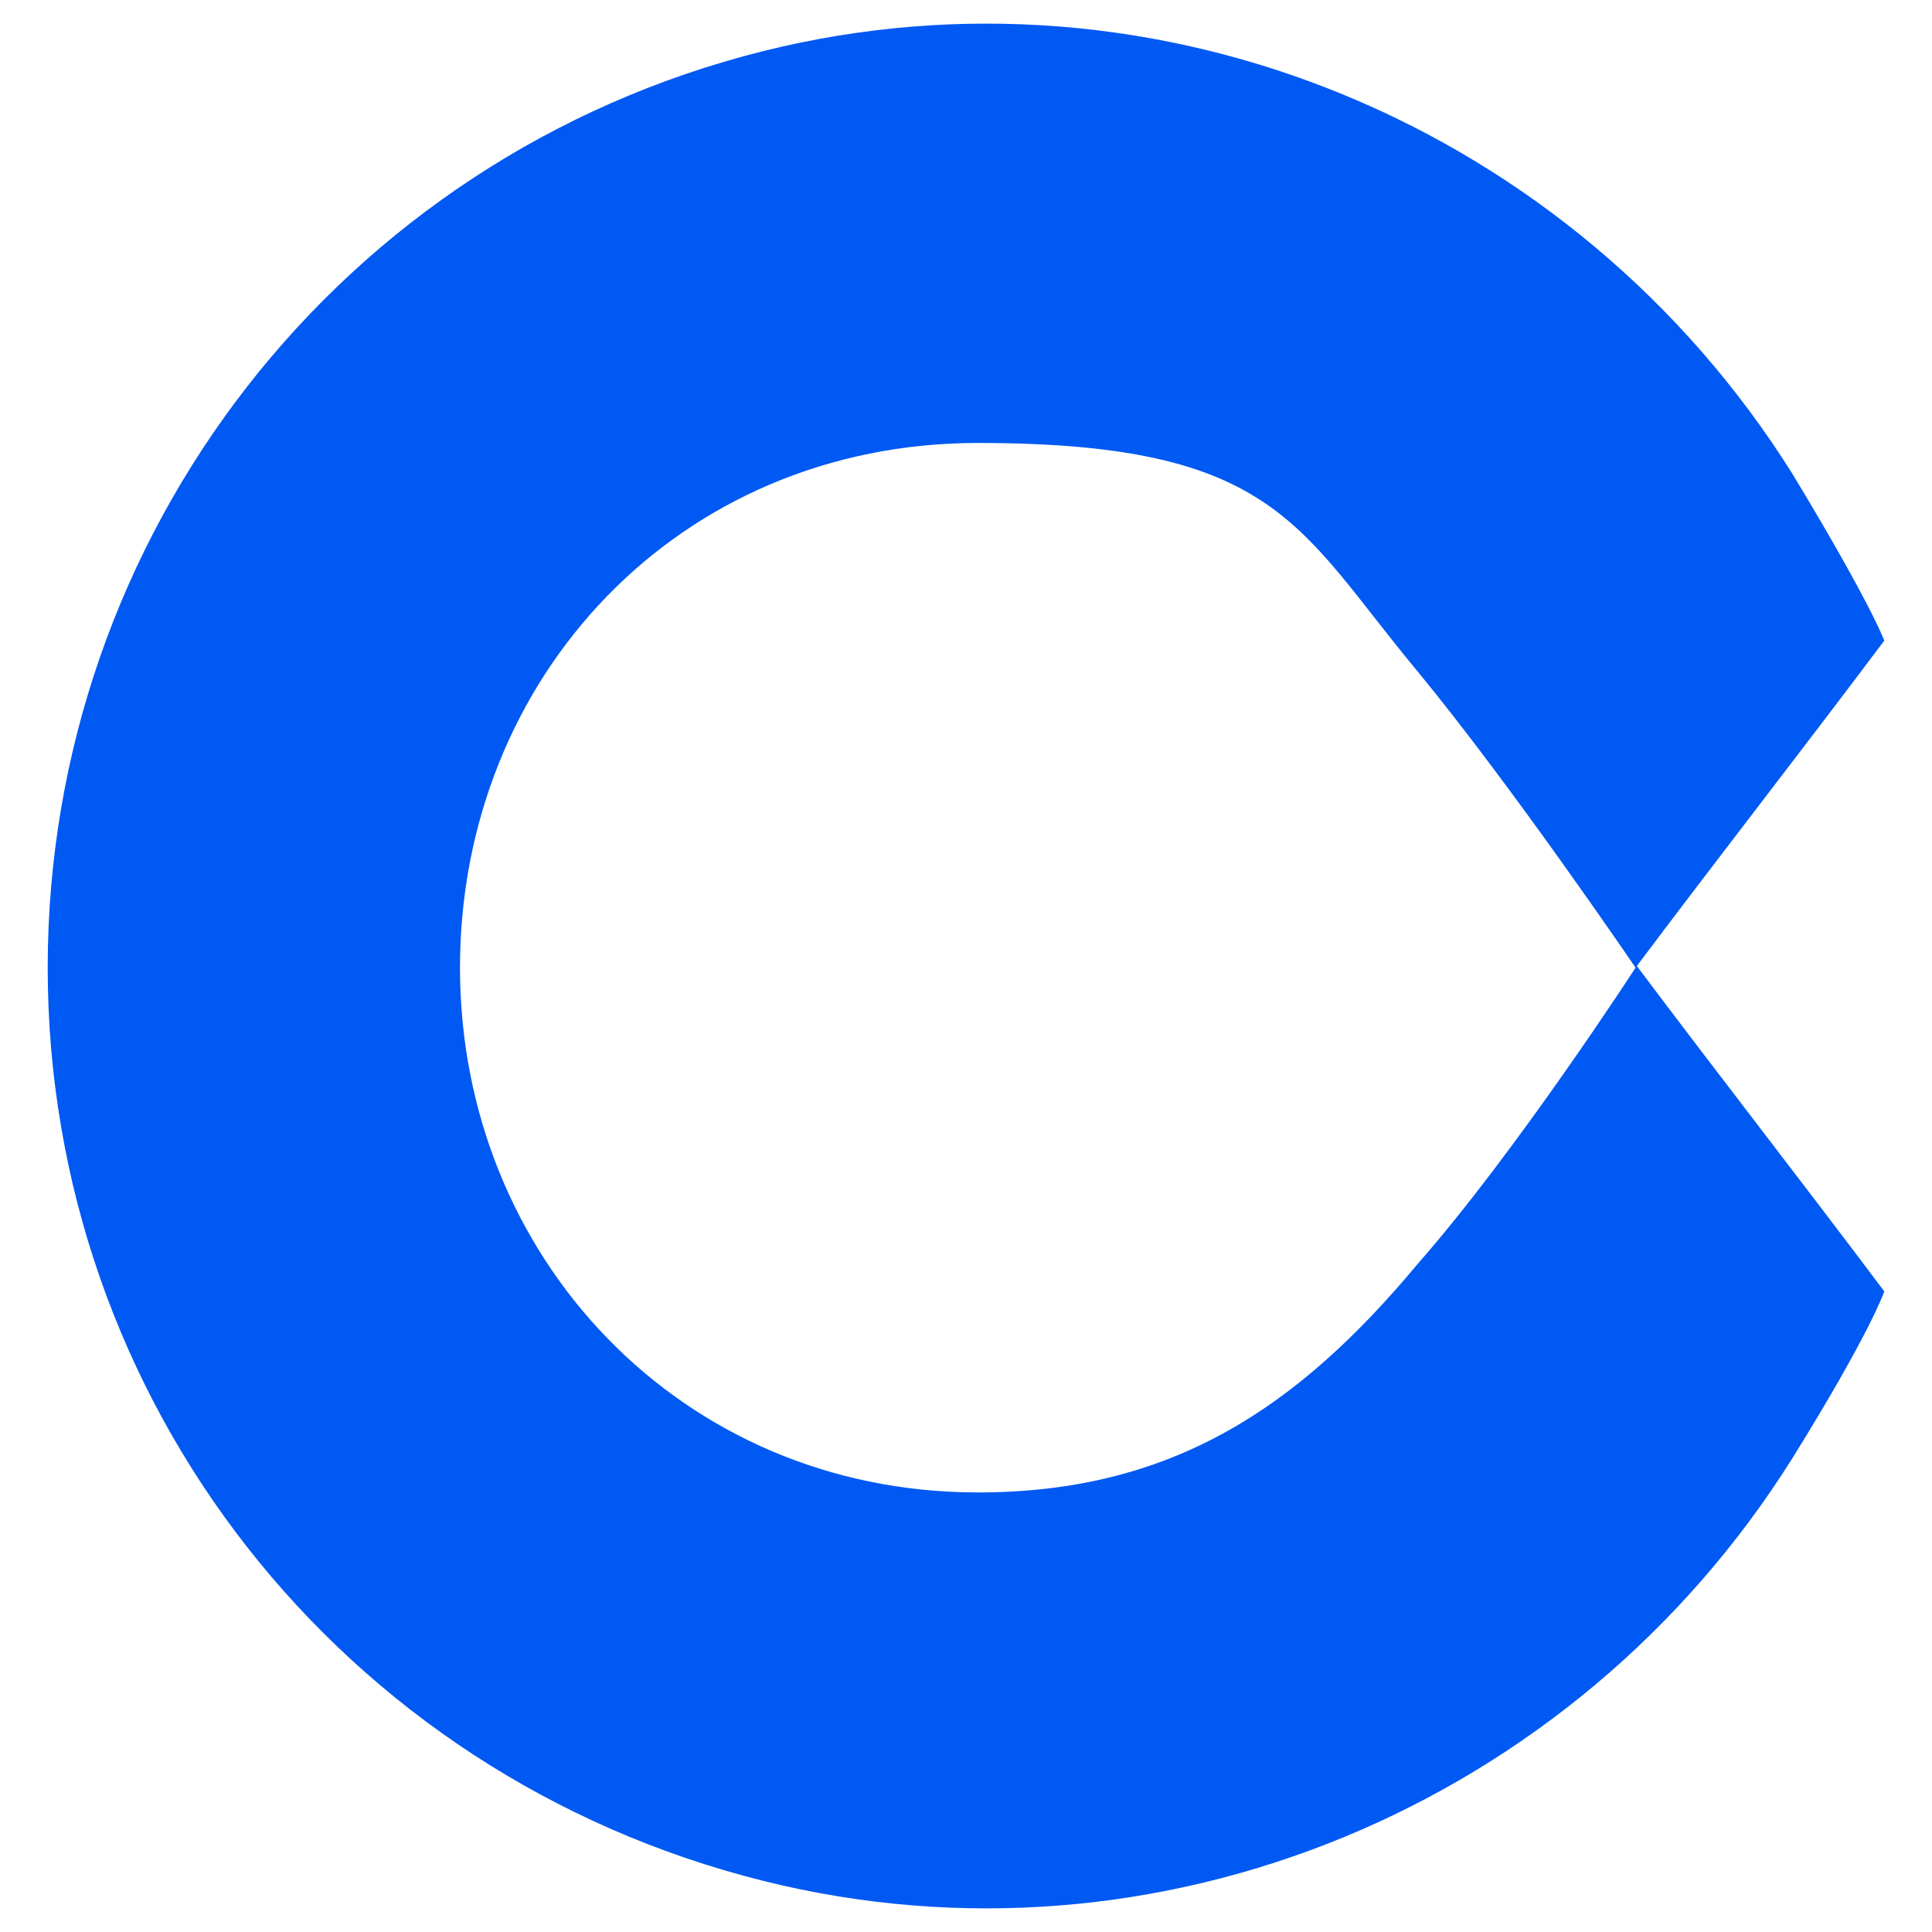
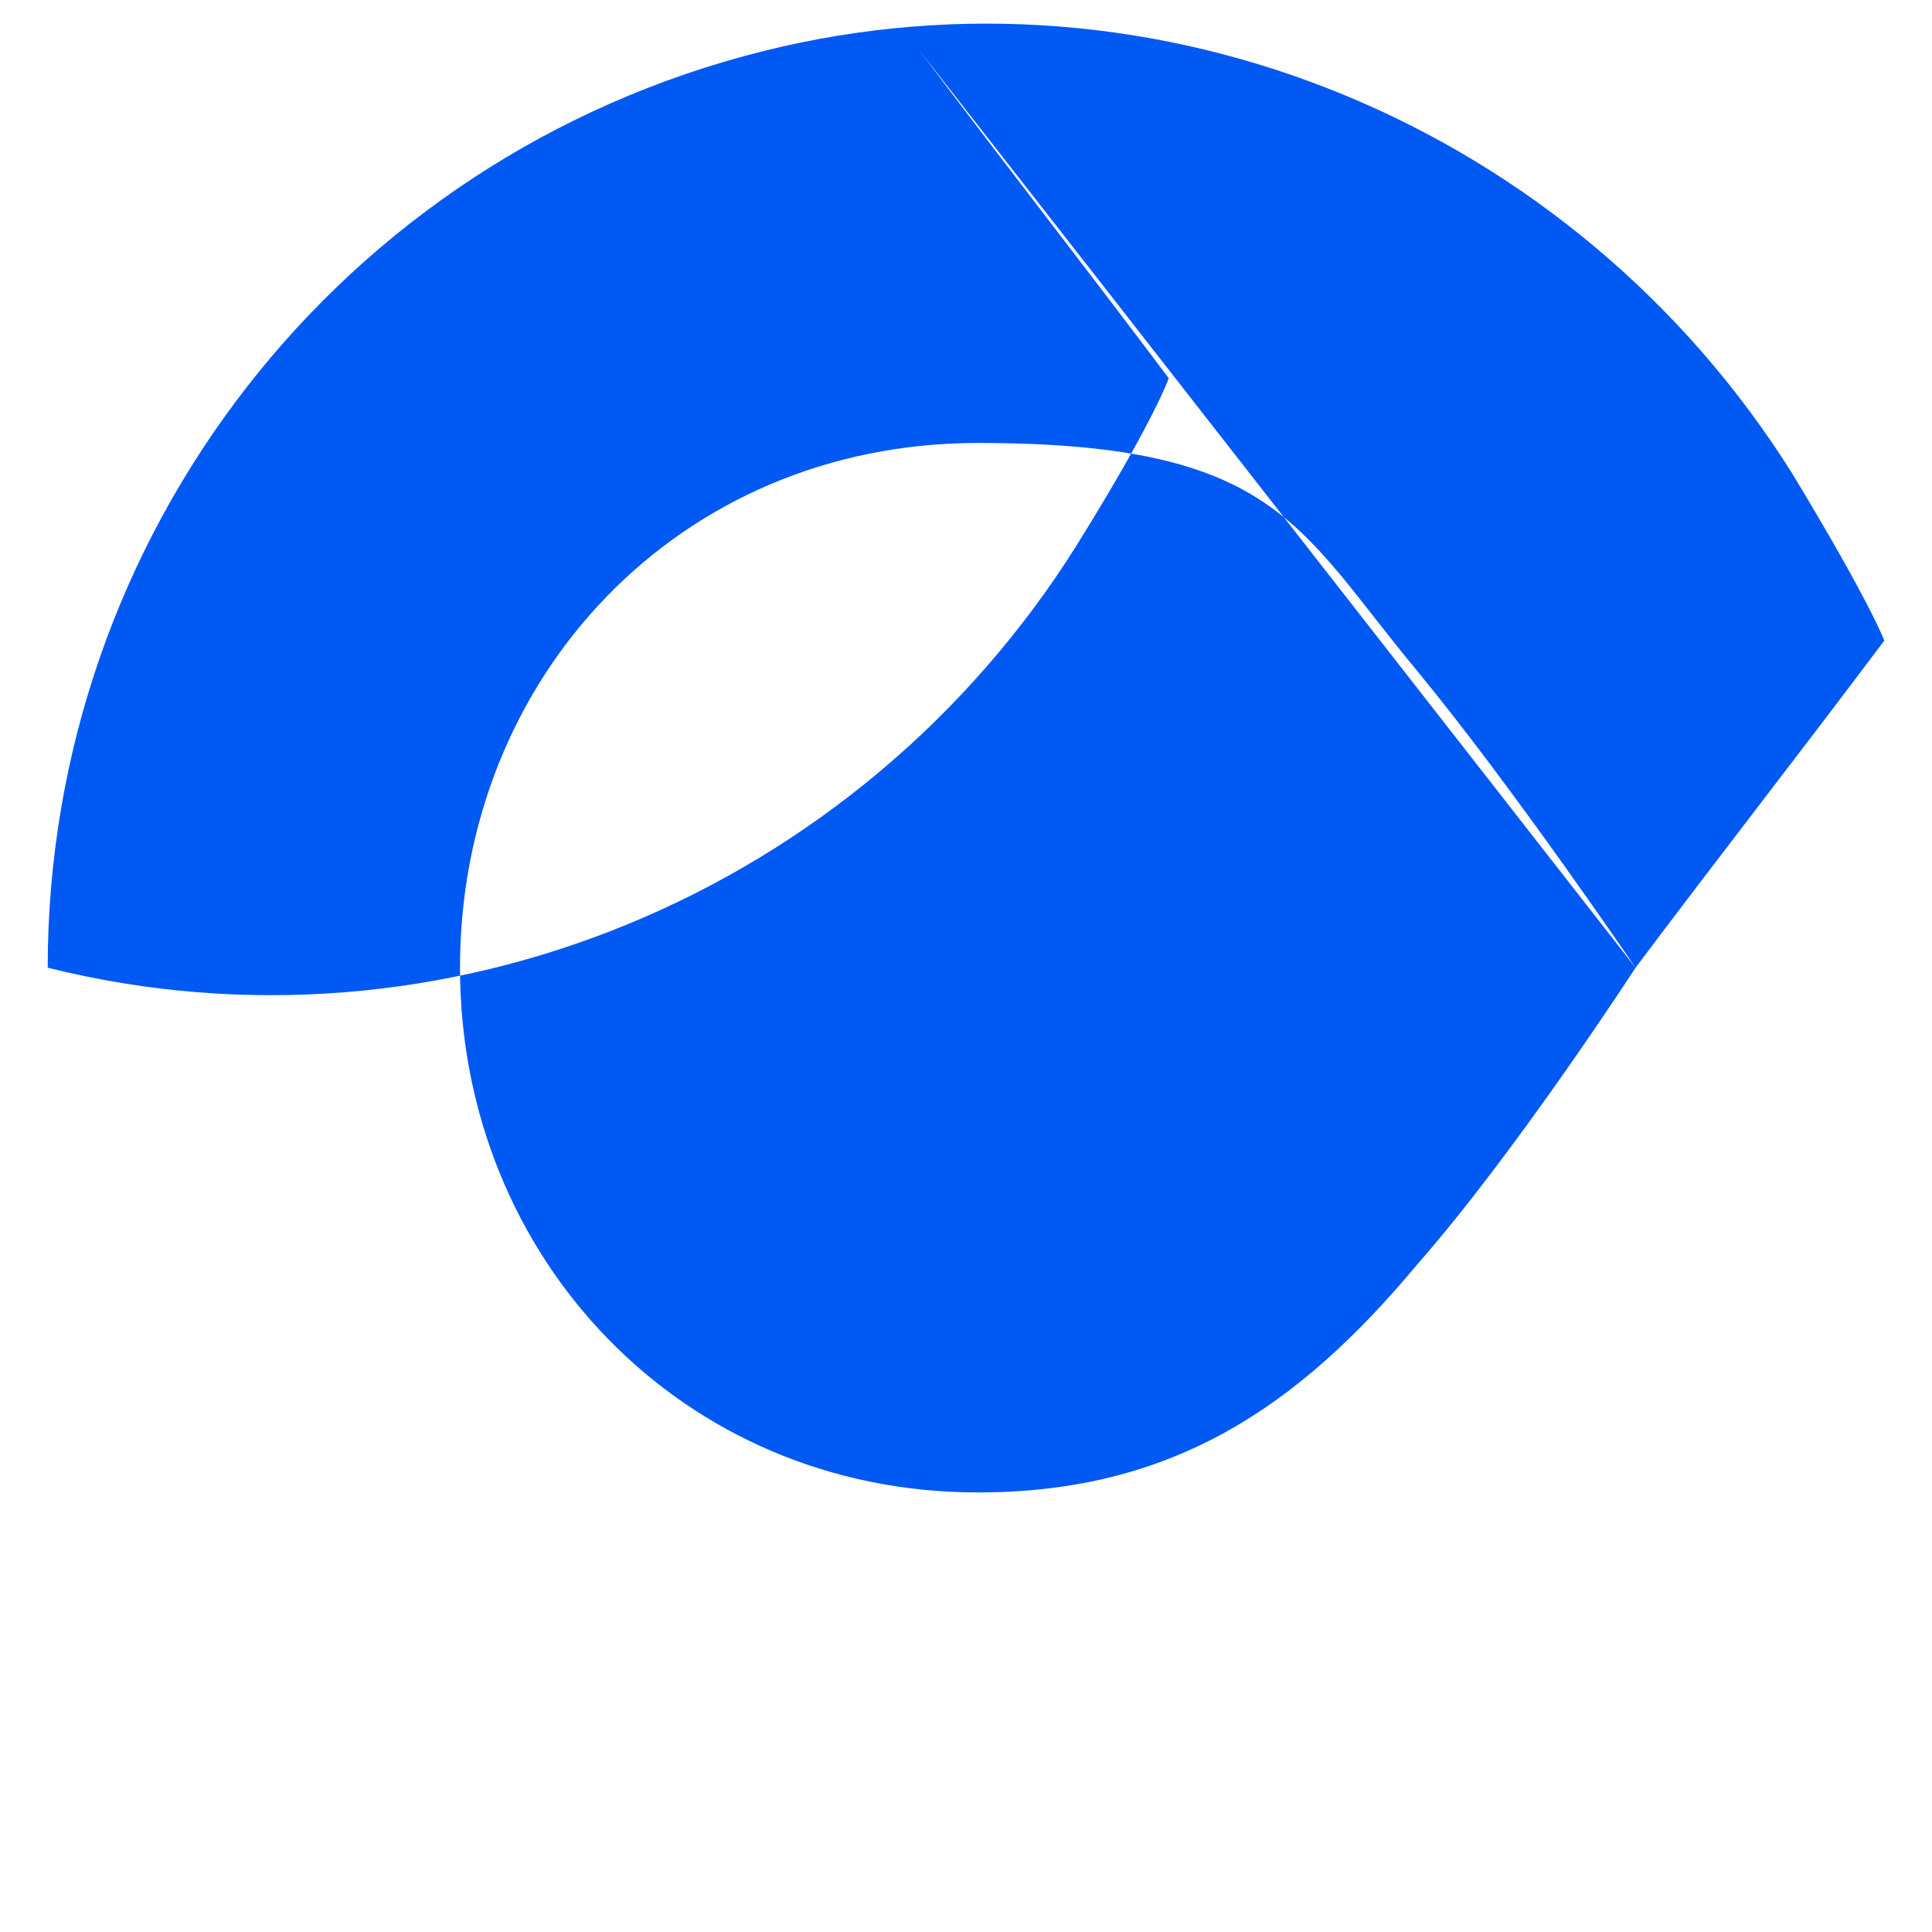
<svg xmlns="http://www.w3.org/2000/svg" id="Coinone" viewBox="0 0 56.7 56.7">
  <defs>
    <style>
      .cls-1 {
        fill: #0059f3;
      }
    </style>
  </defs>
-   <path class="cls-1" d="M48,28.4s-3.5,5.4-6.4,8.7c-3.5,4.2-7.2,6.7-12.9,6.7-8.7,0-15.2-6.9-15.2-15.4s6.4-15.4,15.2-15.4,9.4,2.5,12.9,6.7c2.8,3.4,6.4,8.7,6.4,8.7,2.4-3.2,4.9-6.4,7.3-9.6,0,0-.4-1.1-2.7-4.9C46.2,3.7,34-1.4,22.4,1.5,10,4.6,1.4,15.7,1.4,28.4s8.6,23.7,21,26.8c11.6,2.9,23.8-2.2,30.2-12.4,2.3-3.7,2.7-4.9,2.7-4.9-2.4-3.2-4.9-6.4-7.3-9.6h0Z" />
+   <path class="cls-1" d="M48,28.4s-3.5,5.4-6.4,8.7c-3.5,4.2-7.2,6.7-12.9,6.7-8.7,0-15.2-6.9-15.2-15.4s6.4-15.4,15.2-15.4,9.4,2.5,12.9,6.7c2.8,3.4,6.4,8.7,6.4,8.7,2.4-3.2,4.9-6.4,7.3-9.6,0,0-.4-1.1-2.7-4.9C46.2,3.7,34-1.4,22.4,1.5,10,4.6,1.4,15.7,1.4,28.4c11.6,2.9,23.8-2.2,30.2-12.4,2.3-3.7,2.7-4.9,2.7-4.9-2.4-3.2-4.9-6.4-7.3-9.6h0Z" />
</svg>